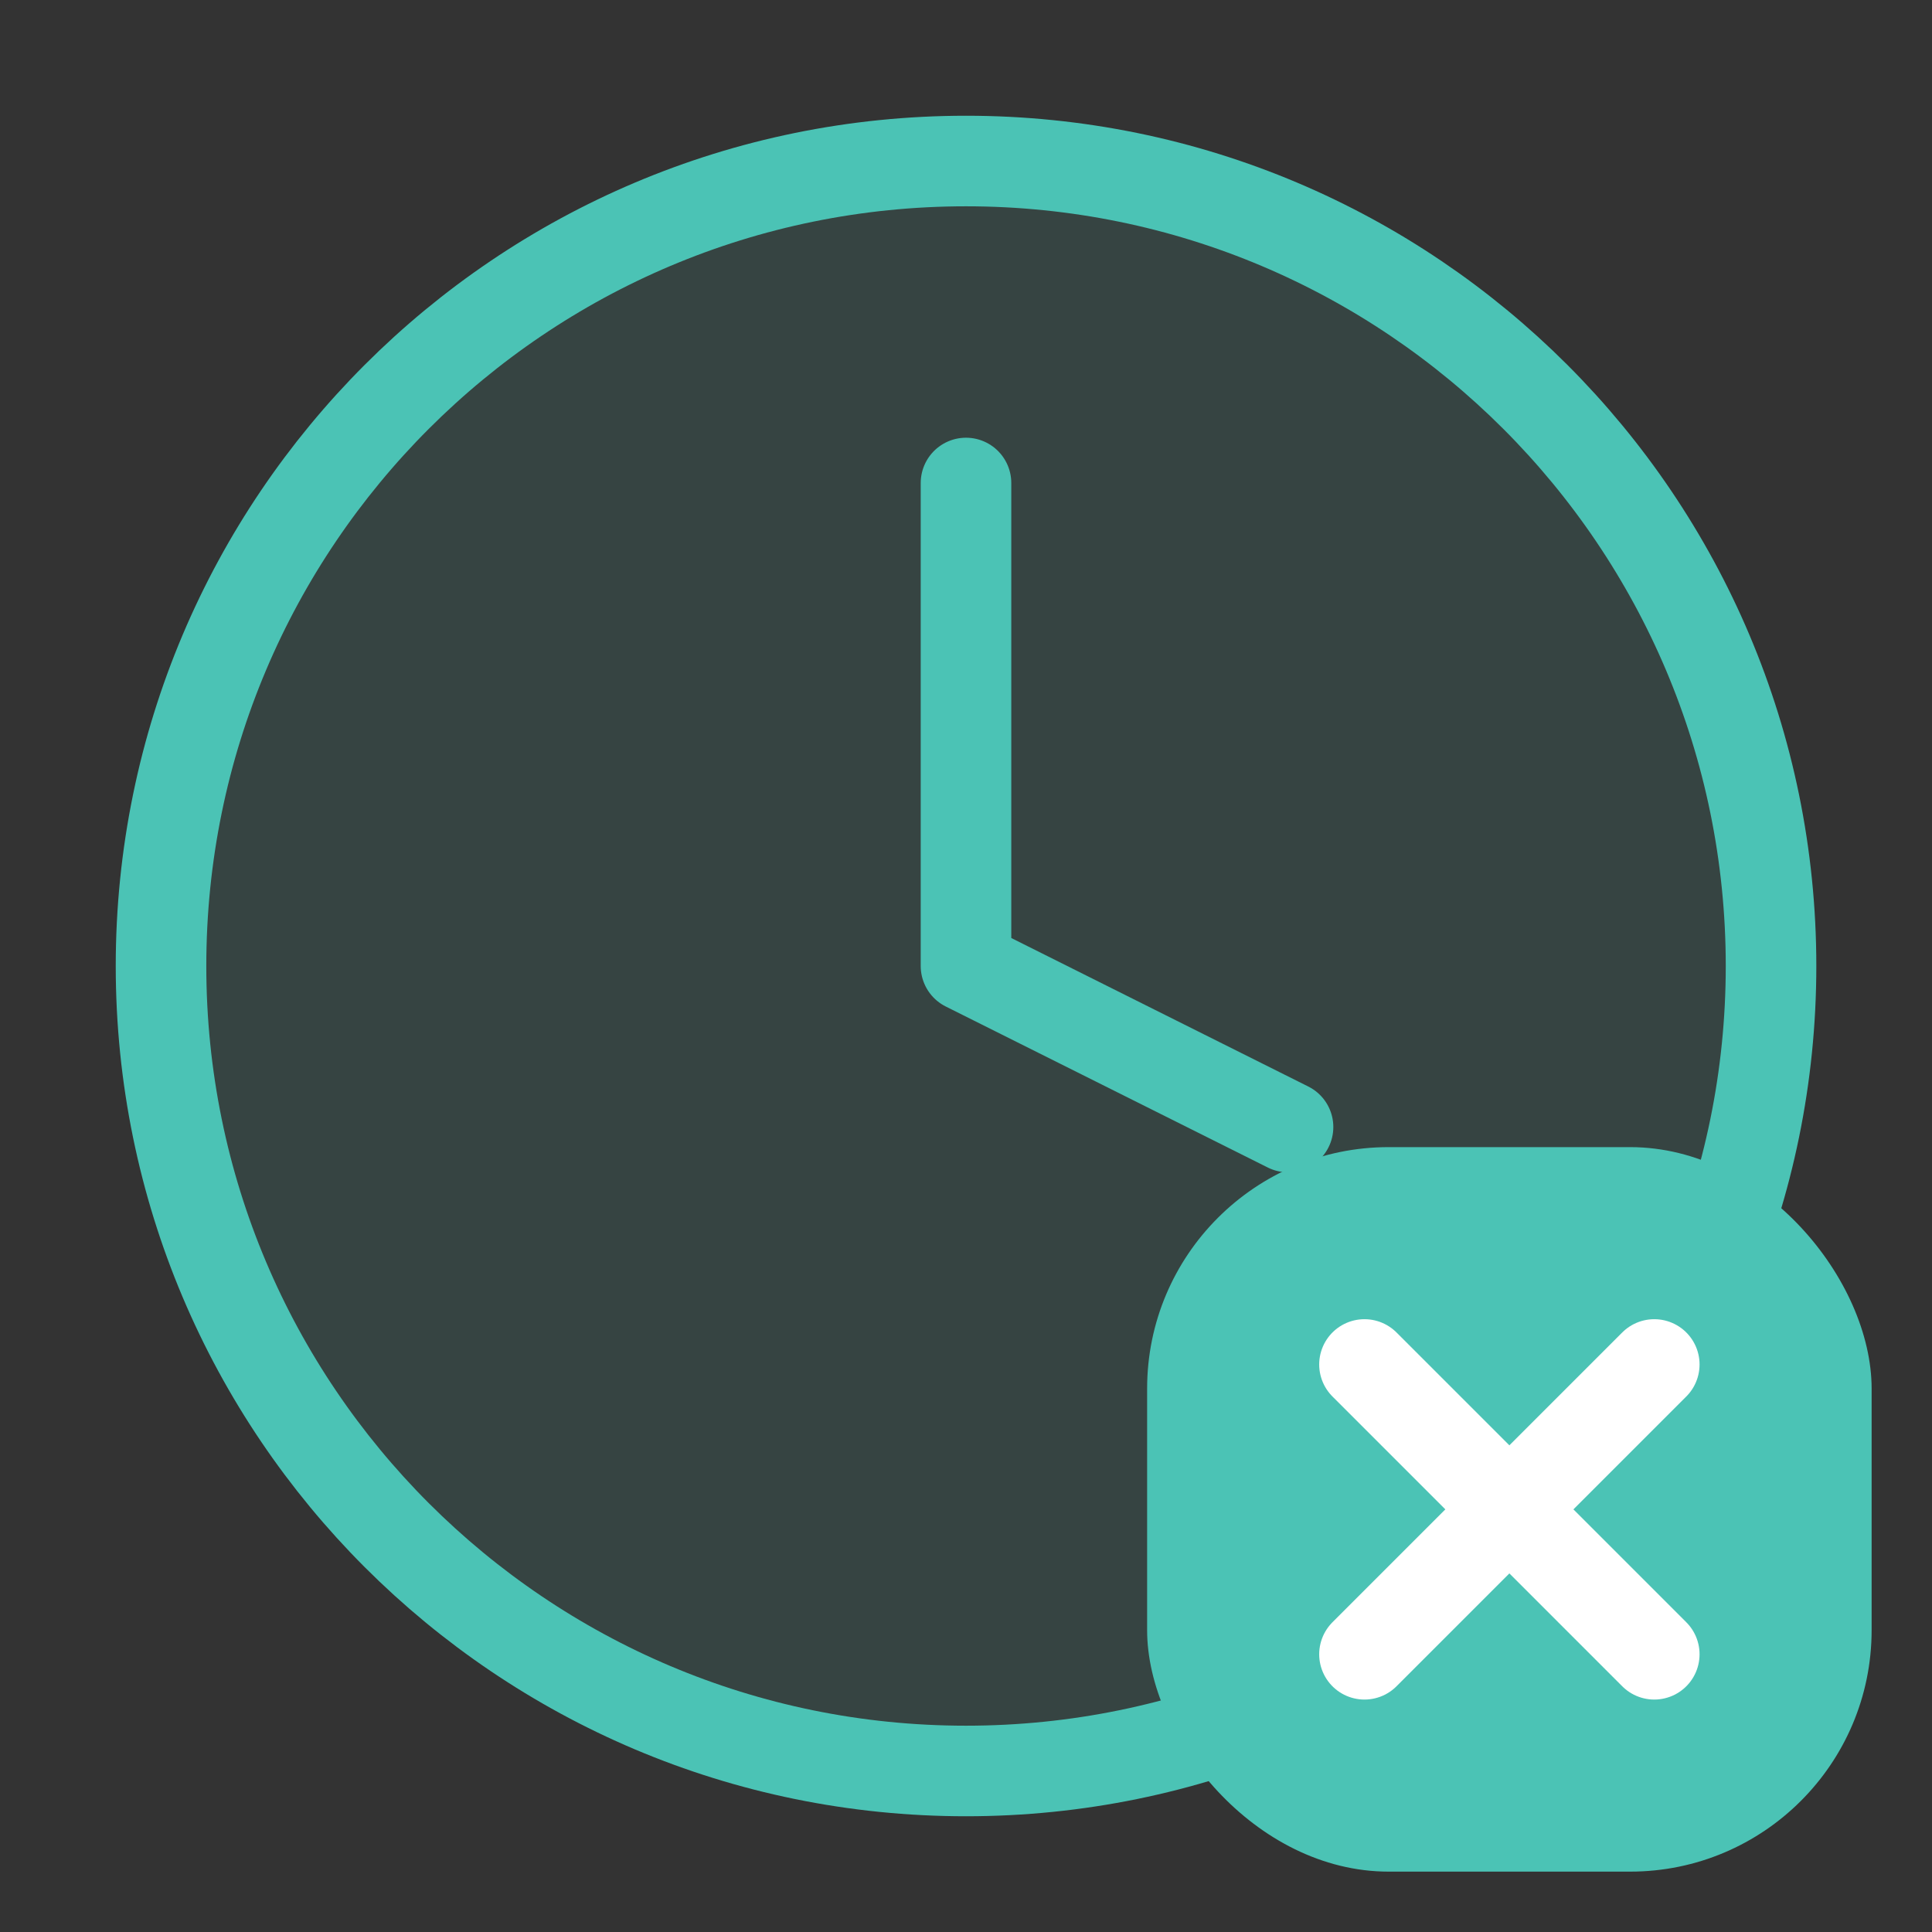
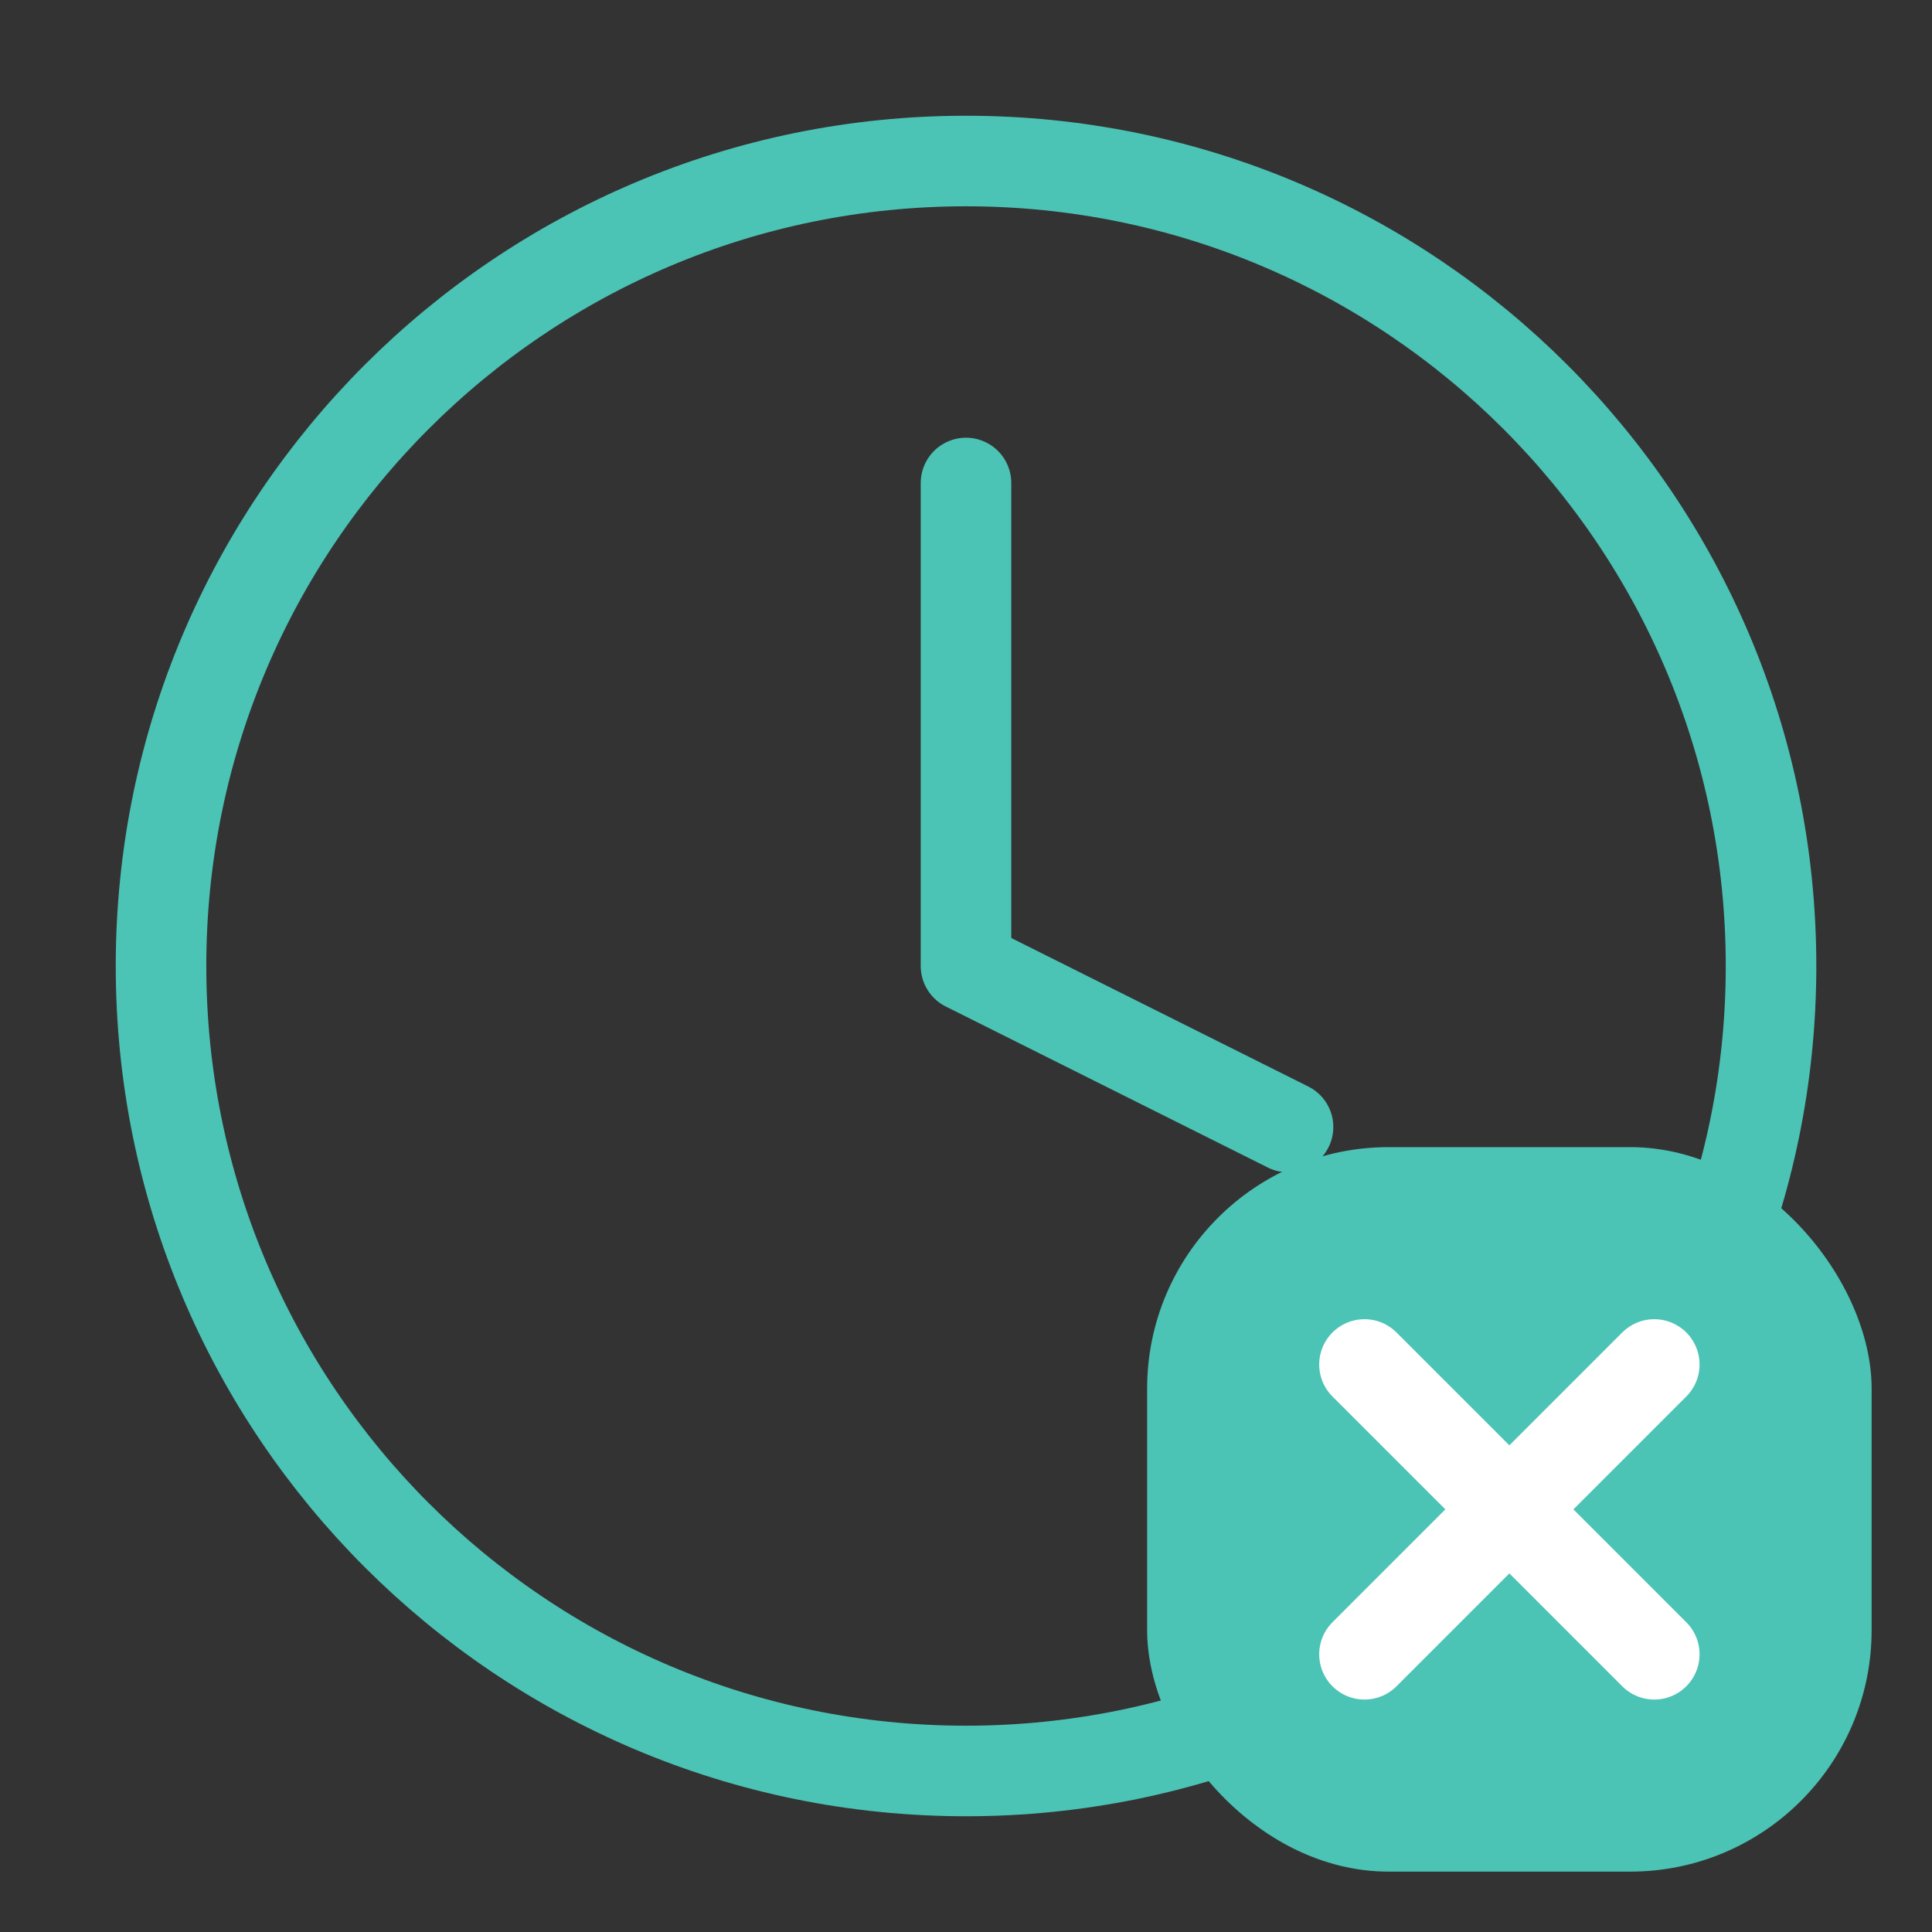
<svg xmlns="http://www.w3.org/2000/svg" width="32" height="32" viewBox="0 0 32 32" fill="none">
  <rect x="0" y="0" width="32" height="32" fill="#333333" stroke="none" />
-   <path opacity="0.12" d="M16 29.333C23.364 29.333 29.334 23.364 29.334 16C29.334 8.636 23.364 2.667 16 2.667C8.637 2.667 2.667 8.636 2.667 16C2.667 23.364 8.637 29.333 16 29.333Z" fill="#4BC3B5" />
  <path d="M16 8V16L21.334 18.667M29.334 16C29.334 23.364 23.364 29.333 16 29.333C8.637 29.333 2.667 23.364 2.667 16C2.667 8.636 8.637 2.667 16 2.667C23.364 2.667 29.334 8.636 29.334 16Z" stroke="#4BC3B5" stroke-width="1.5" stroke-linecap="round" stroke-linejoin="round" />
  <rect x="19" y="19" width="12" height="12" rx="4" fill="#4BC3B5" />
  <path d="M22.6 22.6L27.4 27.4M27.4 22.6L25 25L22.6 27.4" stroke="white" stroke-width="1.5" stroke-linecap="round" stroke-linejoin="round" />
</svg>